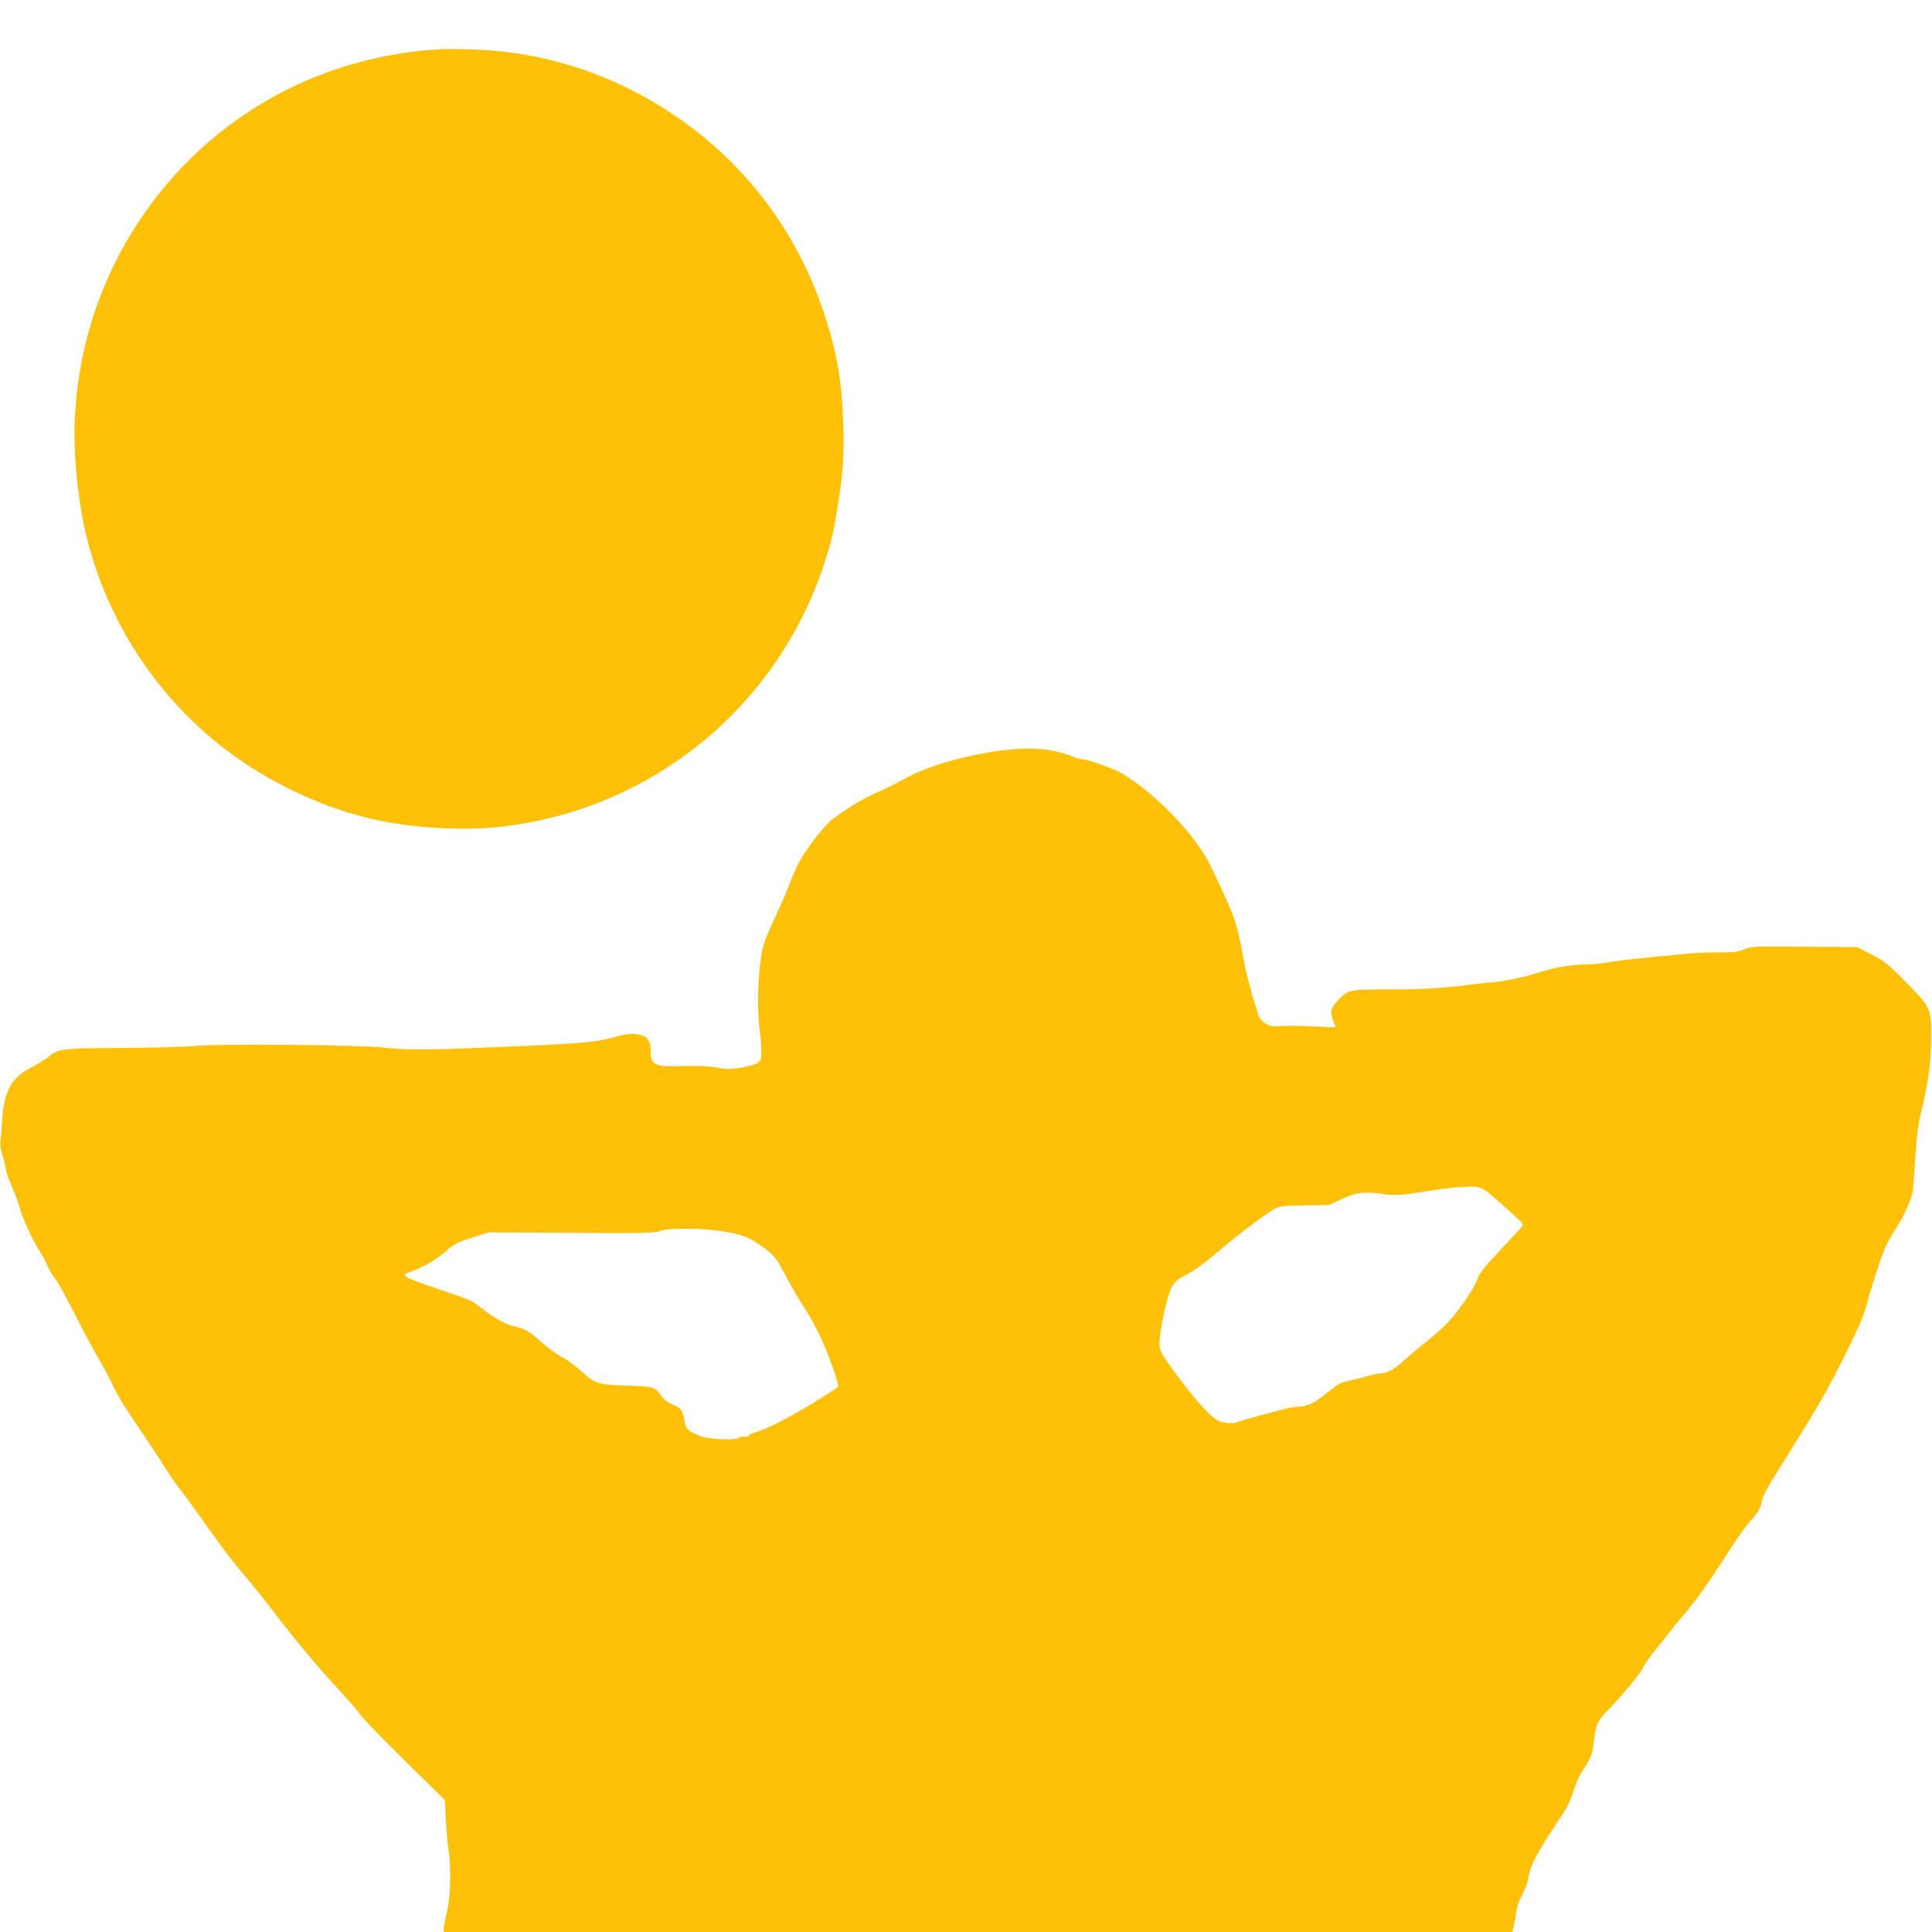
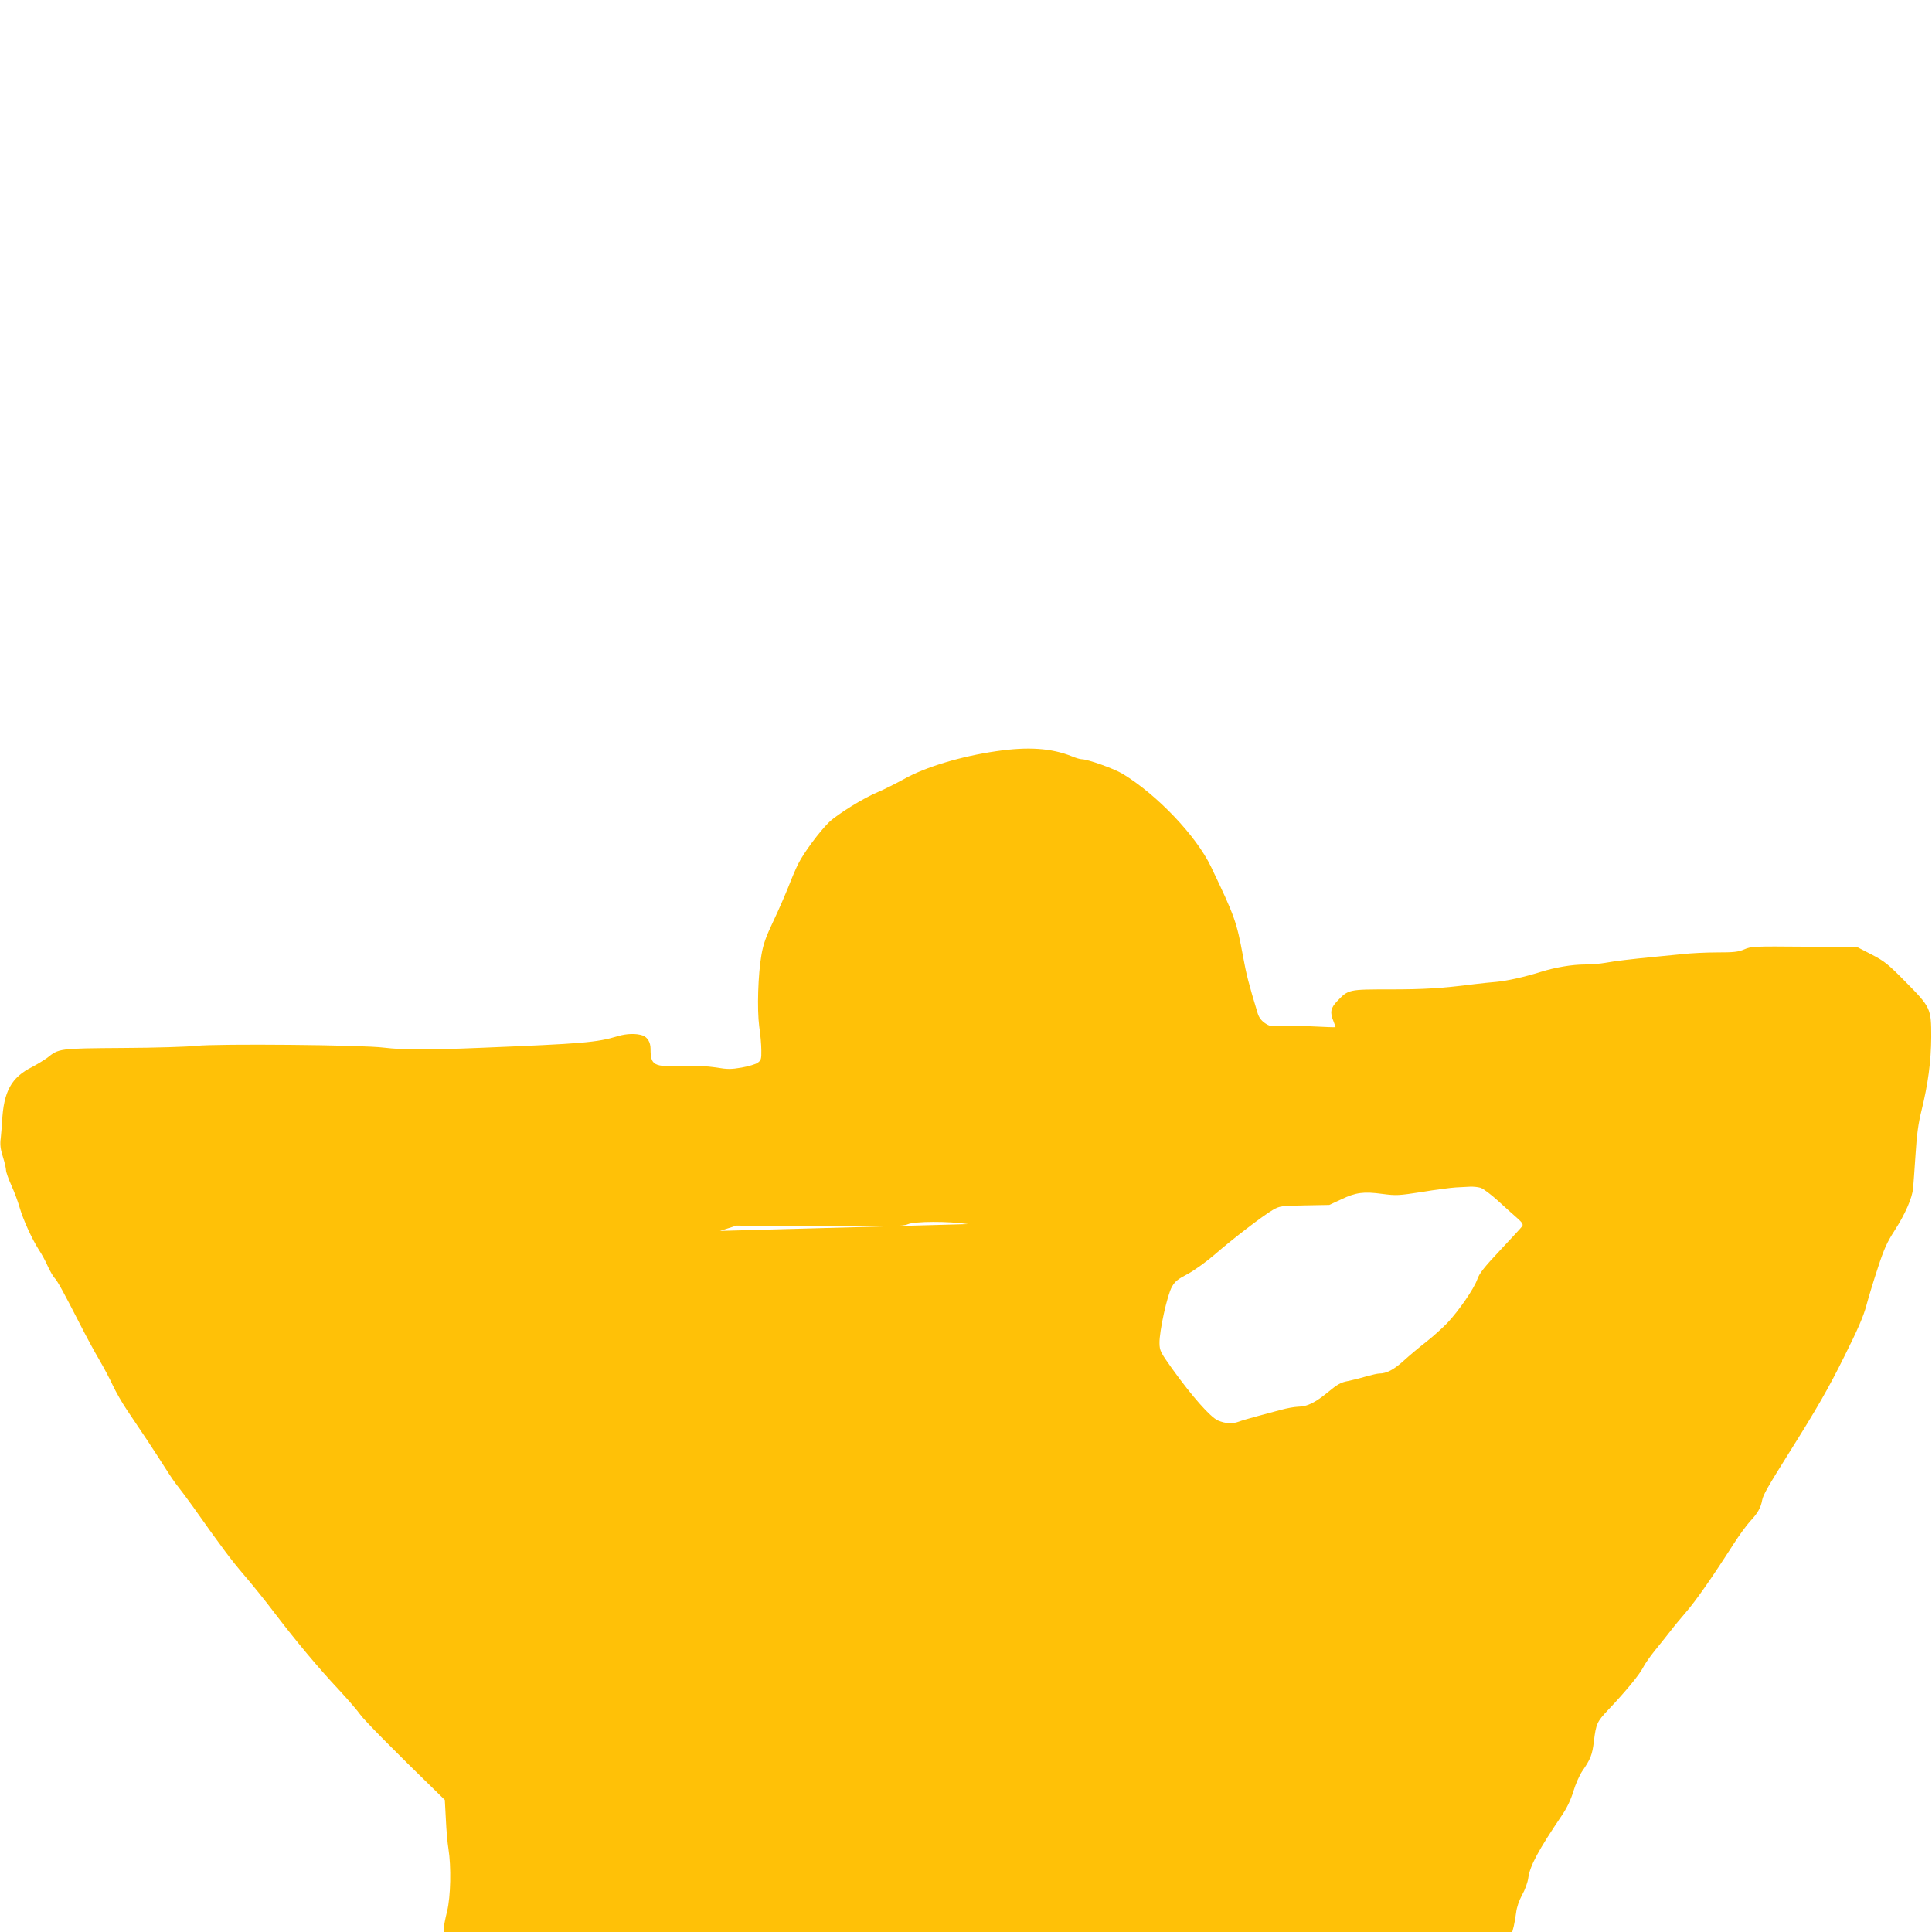
<svg xmlns="http://www.w3.org/2000/svg" version="1.0" width="1280pt" height="1280pt" viewBox="0 0 1280 1280" preserveAspectRatio="xMidYMid meet">
  <g transform="translate(0,1280) scale(0.1,-0.1)" fill="#ffc107" stroke="none">
-     <path d="M2920 12474 c-350 -18 -704 -111 -1015 -266 -755 -377 -1277 -1112 -1389 -1955 -34 -251 -29 -500 15 -793 94 -622 426 -1197 920 -1592 280 -224 636 -401 984 -487 246 -62 599 -87 851 -62 1014 102 1864 787 2178 1756 43 135 60 204 85 365 37 234 44 344 38 549 -9 281 -42 475 -123 722 -181 554 -529 1014 -1009 1334 -404 269 -853 413 -1335 428 -74 2 -164 3 -200 1z" />
-     <path d="M6600 7823 c-234 -34 -467 -104 -610 -184 -58 -32 -134 -70 -170 -85 -94 -38 -272 -148 -328 -202 -63 -62 -166 -200 -204 -276 -16 -32 -45 -100 -64 -150 -20 -50 -64 -152 -99 -226 -50 -105 -68 -155 -80 -225 -23 -131 -30 -361 -15 -475 8 -52 14 -124 14 -159 1 -57 -2 -66 -24 -82 -14 -10 -62 -24 -107 -32 -70 -12 -94 -12 -170 1 -59 9 -133 12 -224 9 -189 -6 -209 5 -209 114 0 44 -20 77 -53 89 -42 14 -105 13 -164 -5 -142 -42 -225 -49 -908 -77 -361 -15 -512 -14 -640 1 -146 19 -1110 27 -1245 12 -52 -6 -270 -13 -485 -14 -427 -3 -424 -3 -503 -66 -21 -15 -65 -42 -99 -60 -138 -69 -189 -162 -199 -361 -2 -30 -6 -80 -9 -110 -6 -43 -2 -72 14 -124 12 -37 21 -78 21 -90 0 -11 16 -57 36 -101 20 -44 44 -109 54 -145 24 -82 79 -203 126 -278 21 -31 48 -82 61 -112 14 -30 33 -64 43 -75 21 -22 59 -91 171 -310 39 -77 96 -182 126 -233 30 -51 71 -128 90 -170 20 -42 61 -115 93 -162 31 -47 92 -138 136 -203 43 -65 99 -151 124 -191 25 -40 61 -93 81 -117 19 -24 62 -82 96 -129 188 -266 255 -356 340 -455 52 -60 143 -173 201 -250 141 -185 290 -364 427 -510 61 -66 125 -140 142 -165 26 -37 227 -241 509 -515 l51 -50 7 -130 c3 -71 11 -159 17 -194 19 -119 15 -316 -9 -414 -12 -49 -22 -99 -22 -113 l0 -24 3540 0 3539 0 10 38 c5 20 12 62 16 92 4 34 19 78 39 115 19 33 37 83 41 112 11 81 65 182 225 419 31 46 57 100 74 156 14 47 41 108 59 134 55 80 66 107 77 198 14 115 21 130 93 206 115 121 209 235 232 281 13 26 49 77 80 115 31 38 77 96 103 129 25 33 72 89 103 125 66 77 166 219 314 450 37 58 87 126 110 151 50 53 71 90 80 141 7 35 39 91 175 308 188 299 264 431 370 645 87 174 127 266 145 335 14 52 48 165 76 249 41 127 62 172 111 248 71 110 117 216 123 281 3 26 9 126 16 222 8 130 18 205 39 290 44 178 64 328 65 490 0 189 -3 196 -171 366 -115 117 -139 136 -224 180 l-95 49 -351 3 c-334 3 -352 2 -398 -18 -40 -17 -69 -20 -179 -20 -73 0 -175 -5 -227 -11 -52 -5 -140 -14 -195 -19 -152 -15 -254 -27 -320 -39 -33 -6 -94 -11 -136 -11 -82 0 -197 -19 -294 -50 -109 -34 -219 -58 -290 -65 -38 -3 -104 -10 -145 -15 -218 -28 -337 -35 -560 -35 -276 0 -276 0 -350 -77 -45 -47 -50 -75 -25 -135 8 -20 14 -37 13 -38 -2 -2 -70 1 -153 5 -82 4 -179 5 -215 2 -56 -3 -70 -1 -100 20 -23 16 -39 37 -47 63 -59 193 -76 260 -98 381 -42 227 -54 262 -212 592 -97 203 -356 476 -585 615 -58 35 -232 97 -272 97 -10 0 -38 8 -64 19 -137 55 -292 65 -502 34z m3208 -2892 c18 -5 71 -45 118 -88 47 -43 105 -95 128 -115 31 -28 39 -40 31 -52 -5 -8 -71 -79 -145 -158 -108 -115 -139 -154 -153 -195 -23 -63 -118 -202 -198 -288 -33 -34 -96 -91 -141 -126 -45 -35 -113 -92 -150 -126 -64 -58 -112 -83 -161 -83 -11 0 -49 -9 -85 -19 -37 -11 -92 -25 -122 -31 -45 -8 -70 -22 -130 -72 -89 -73 -139 -97 -200 -98 -25 -1 -76 -10 -115 -21 -38 -10 -110 -30 -160 -43 -49 -13 -103 -29 -118 -35 -42 -16 -89 -13 -138 8 -51 23 -170 158 -304 344 -76 107 -82 118 -83 167 -2 79 52 324 83 376 20 35 41 51 103 83 44 24 120 78 177 127 124 108 324 261 388 298 46 26 53 27 211 30 l163 3 79 37 c97 46 148 53 273 36 92 -12 107 -11 262 13 90 15 191 28 224 30 33 2 76 4 95 5 19 1 50 -2 68 -7z m-5038 -286 c137 -21 188 -39 266 -94 93 -65 103 -77 177 -218 36 -67 83 -148 105 -180 71 -106 140 -246 192 -392 29 -79 48 -146 43 -150 -188 -128 -444 -270 -535 -296 -32 -9 -58 -21 -58 -27 0 -6 -13 -8 -30 -6 -16 2 -31 0 -33 -6 -7 -20 -195 -14 -252 8 -83 31 -103 50 -111 104 -10 68 -19 81 -78 107 -33 14 -61 36 -76 58 -40 58 -50 61 -230 67 -192 7 -207 12 -304 100 -35 32 -90 72 -123 89 -33 18 -93 61 -134 97 -84 75 -106 88 -175 105 -69 17 -117 42 -208 111 -91 68 -79 63 -291 134 -193 65 -237 84 -232 98 2 6 27 19 55 28 66 21 163 80 228 138 42 38 69 51 160 80 l109 35 550 -3 c480 -3 554 -2 585 12 46 20 270 21 400 1z" />
+     <path d="M6600 7823 c-234 -34 -467 -104 -610 -184 -58 -32 -134 -70 -170 -85 -94 -38 -272 -148 -328 -202 -63 -62 -166 -200 -204 -276 -16 -32 -45 -100 -64 -150 -20 -50 -64 -152 -99 -226 -50 -105 -68 -155 -80 -225 -23 -131 -30 -361 -15 -475 8 -52 14 -124 14 -159 1 -57 -2 -66 -24 -82 -14 -10 -62 -24 -107 -32 -70 -12 -94 -12 -170 1 -59 9 -133 12 -224 9 -189 -6 -209 5 -209 114 0 44 -20 77 -53 89 -42 14 -105 13 -164 -5 -142 -42 -225 -49 -908 -77 -361 -15 -512 -14 -640 1 -146 19 -1110 27 -1245 12 -52 -6 -270 -13 -485 -14 -427 -3 -424 -3 -503 -66 -21 -15 -65 -42 -99 -60 -138 -69 -189 -162 -199 -361 -2 -30 -6 -80 -9 -110 -6 -43 -2 -72 14 -124 12 -37 21 -78 21 -90 0 -11 16 -57 36 -101 20 -44 44 -109 54 -145 24 -82 79 -203 126 -278 21 -31 48 -82 61 -112 14 -30 33 -64 43 -75 21 -22 59 -91 171 -310 39 -77 96 -182 126 -233 30 -51 71 -128 90 -170 20 -42 61 -115 93 -162 31 -47 92 -138 136 -203 43 -65 99 -151 124 -191 25 -40 61 -93 81 -117 19 -24 62 -82 96 -129 188 -266 255 -356 340 -455 52 -60 143 -173 201 -250 141 -185 290 -364 427 -510 61 -66 125 -140 142 -165 26 -37 227 -241 509 -515 l51 -50 7 -130 c3 -71 11 -159 17 -194 19 -119 15 -316 -9 -414 -12 -49 -22 -99 -22 -113 l0 -24 3540 0 3539 0 10 38 c5 20 12 62 16 92 4 34 19 78 39 115 19 33 37 83 41 112 11 81 65 182 225 419 31 46 57 100 74 156 14 47 41 108 59 134 55 80 66 107 77 198 14 115 21 130 93 206 115 121 209 235 232 281 13 26 49 77 80 115 31 38 77 96 103 129 25 33 72 89 103 125 66 77 166 219 314 450 37 58 87 126 110 151 50 53 71 90 80 141 7 35 39 91 175 308 188 299 264 431 370 645 87 174 127 266 145 335 14 52 48 165 76 249 41 127 62 172 111 248 71 110 117 216 123 281 3 26 9 126 16 222 8 130 18 205 39 290 44 178 64 328 65 490 0 189 -3 196 -171 366 -115 117 -139 136 -224 180 l-95 49 -351 3 c-334 3 -352 2 -398 -18 -40 -17 -69 -20 -179 -20 -73 0 -175 -5 -227 -11 -52 -5 -140 -14 -195 -19 -152 -15 -254 -27 -320 -39 -33 -6 -94 -11 -136 -11 -82 0 -197 -19 -294 -50 -109 -34 -219 -58 -290 -65 -38 -3 -104 -10 -145 -15 -218 -28 -337 -35 -560 -35 -276 0 -276 0 -350 -77 -45 -47 -50 -75 -25 -135 8 -20 14 -37 13 -38 -2 -2 -70 1 -153 5 -82 4 -179 5 -215 2 -56 -3 -70 -1 -100 20 -23 16 -39 37 -47 63 -59 193 -76 260 -98 381 -42 227 -54 262 -212 592 -97 203 -356 476 -585 615 -58 35 -232 97 -272 97 -10 0 -38 8 -64 19 -137 55 -292 65 -502 34z m3208 -2892 c18 -5 71 -45 118 -88 47 -43 105 -95 128 -115 31 -28 39 -40 31 -52 -5 -8 -71 -79 -145 -158 -108 -115 -139 -154 -153 -195 -23 -63 -118 -202 -198 -288 -33 -34 -96 -91 -141 -126 -45 -35 -113 -92 -150 -126 -64 -58 -112 -83 -161 -83 -11 0 -49 -9 -85 -19 -37 -11 -92 -25 -122 -31 -45 -8 -70 -22 -130 -72 -89 -73 -139 -97 -200 -98 -25 -1 -76 -10 -115 -21 -38 -10 -110 -30 -160 -43 -49 -13 -103 -29 -118 -35 -42 -16 -89 -13 -138 8 -51 23 -170 158 -304 344 -76 107 -82 118 -83 167 -2 79 52 324 83 376 20 35 41 51 103 83 44 24 120 78 177 127 124 108 324 261 388 298 46 26 53 27 211 30 l163 3 79 37 c97 46 148 53 273 36 92 -12 107 -11 262 13 90 15 191 28 224 30 33 2 76 4 95 5 19 1 50 -2 68 -7z m-5038 -286 l109 35 550 -3 c480 -3 554 -2 585 12 46 20 270 21 400 1z" />
  </g>
</svg>